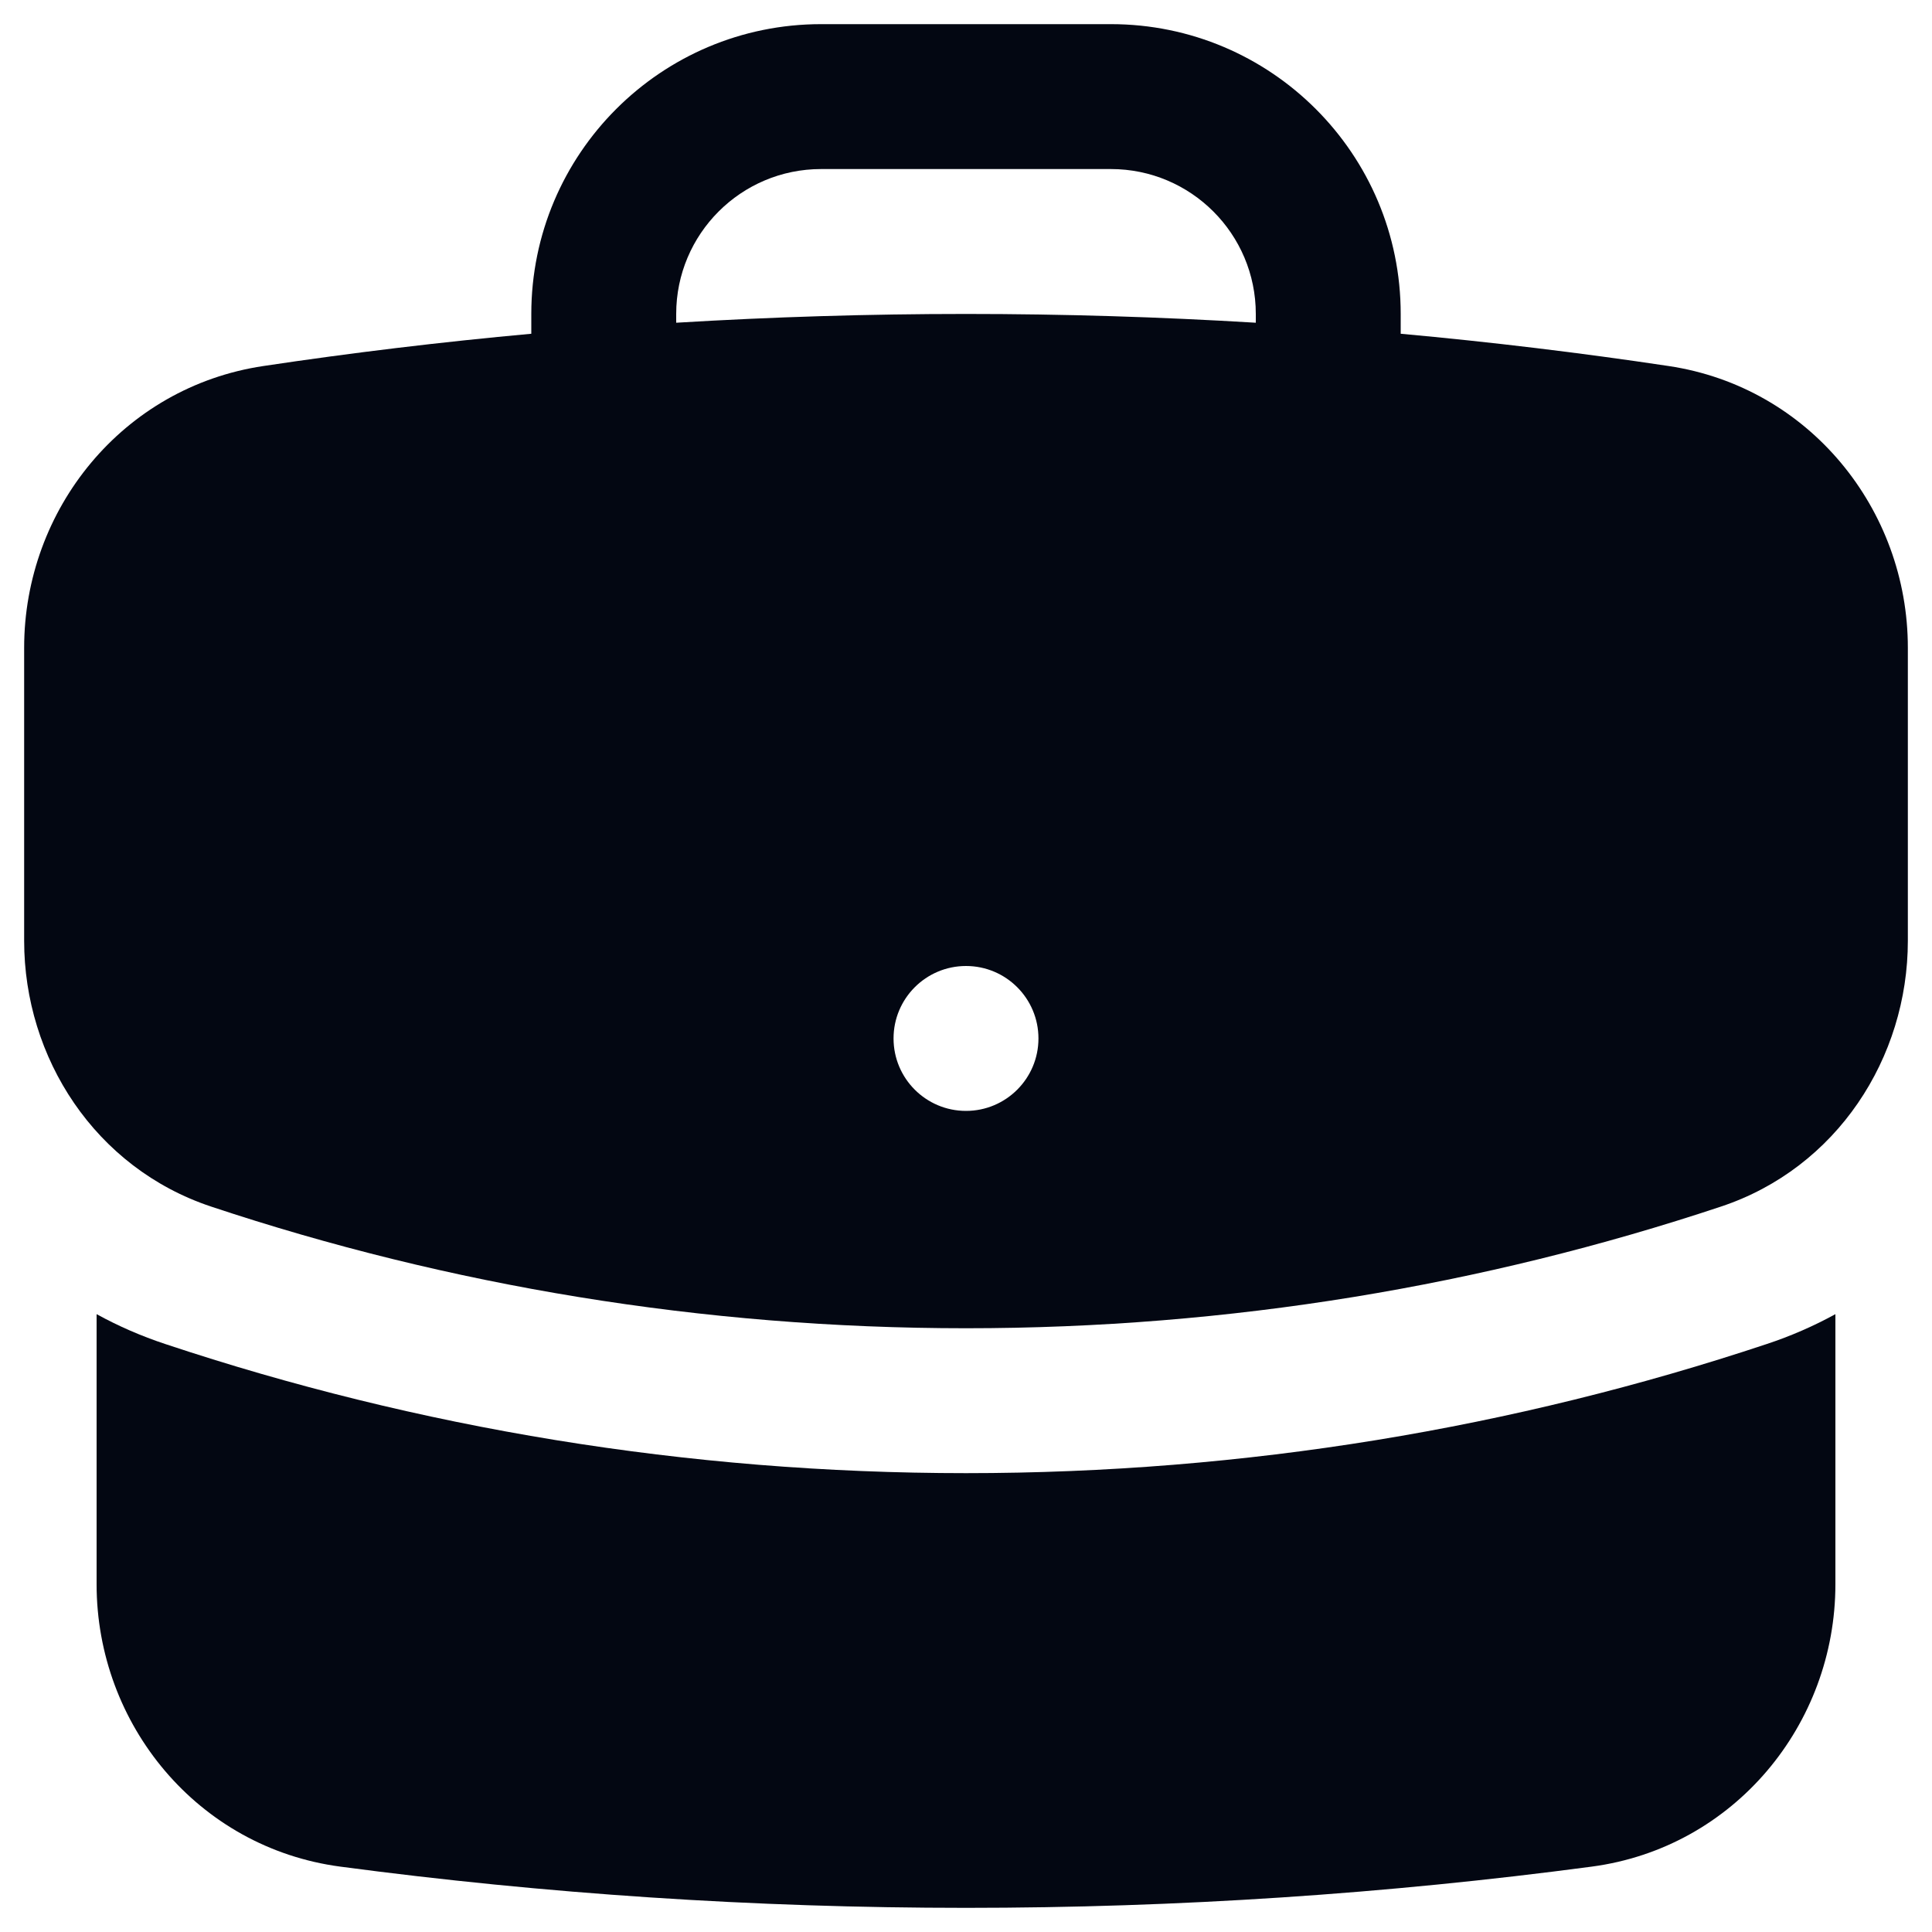
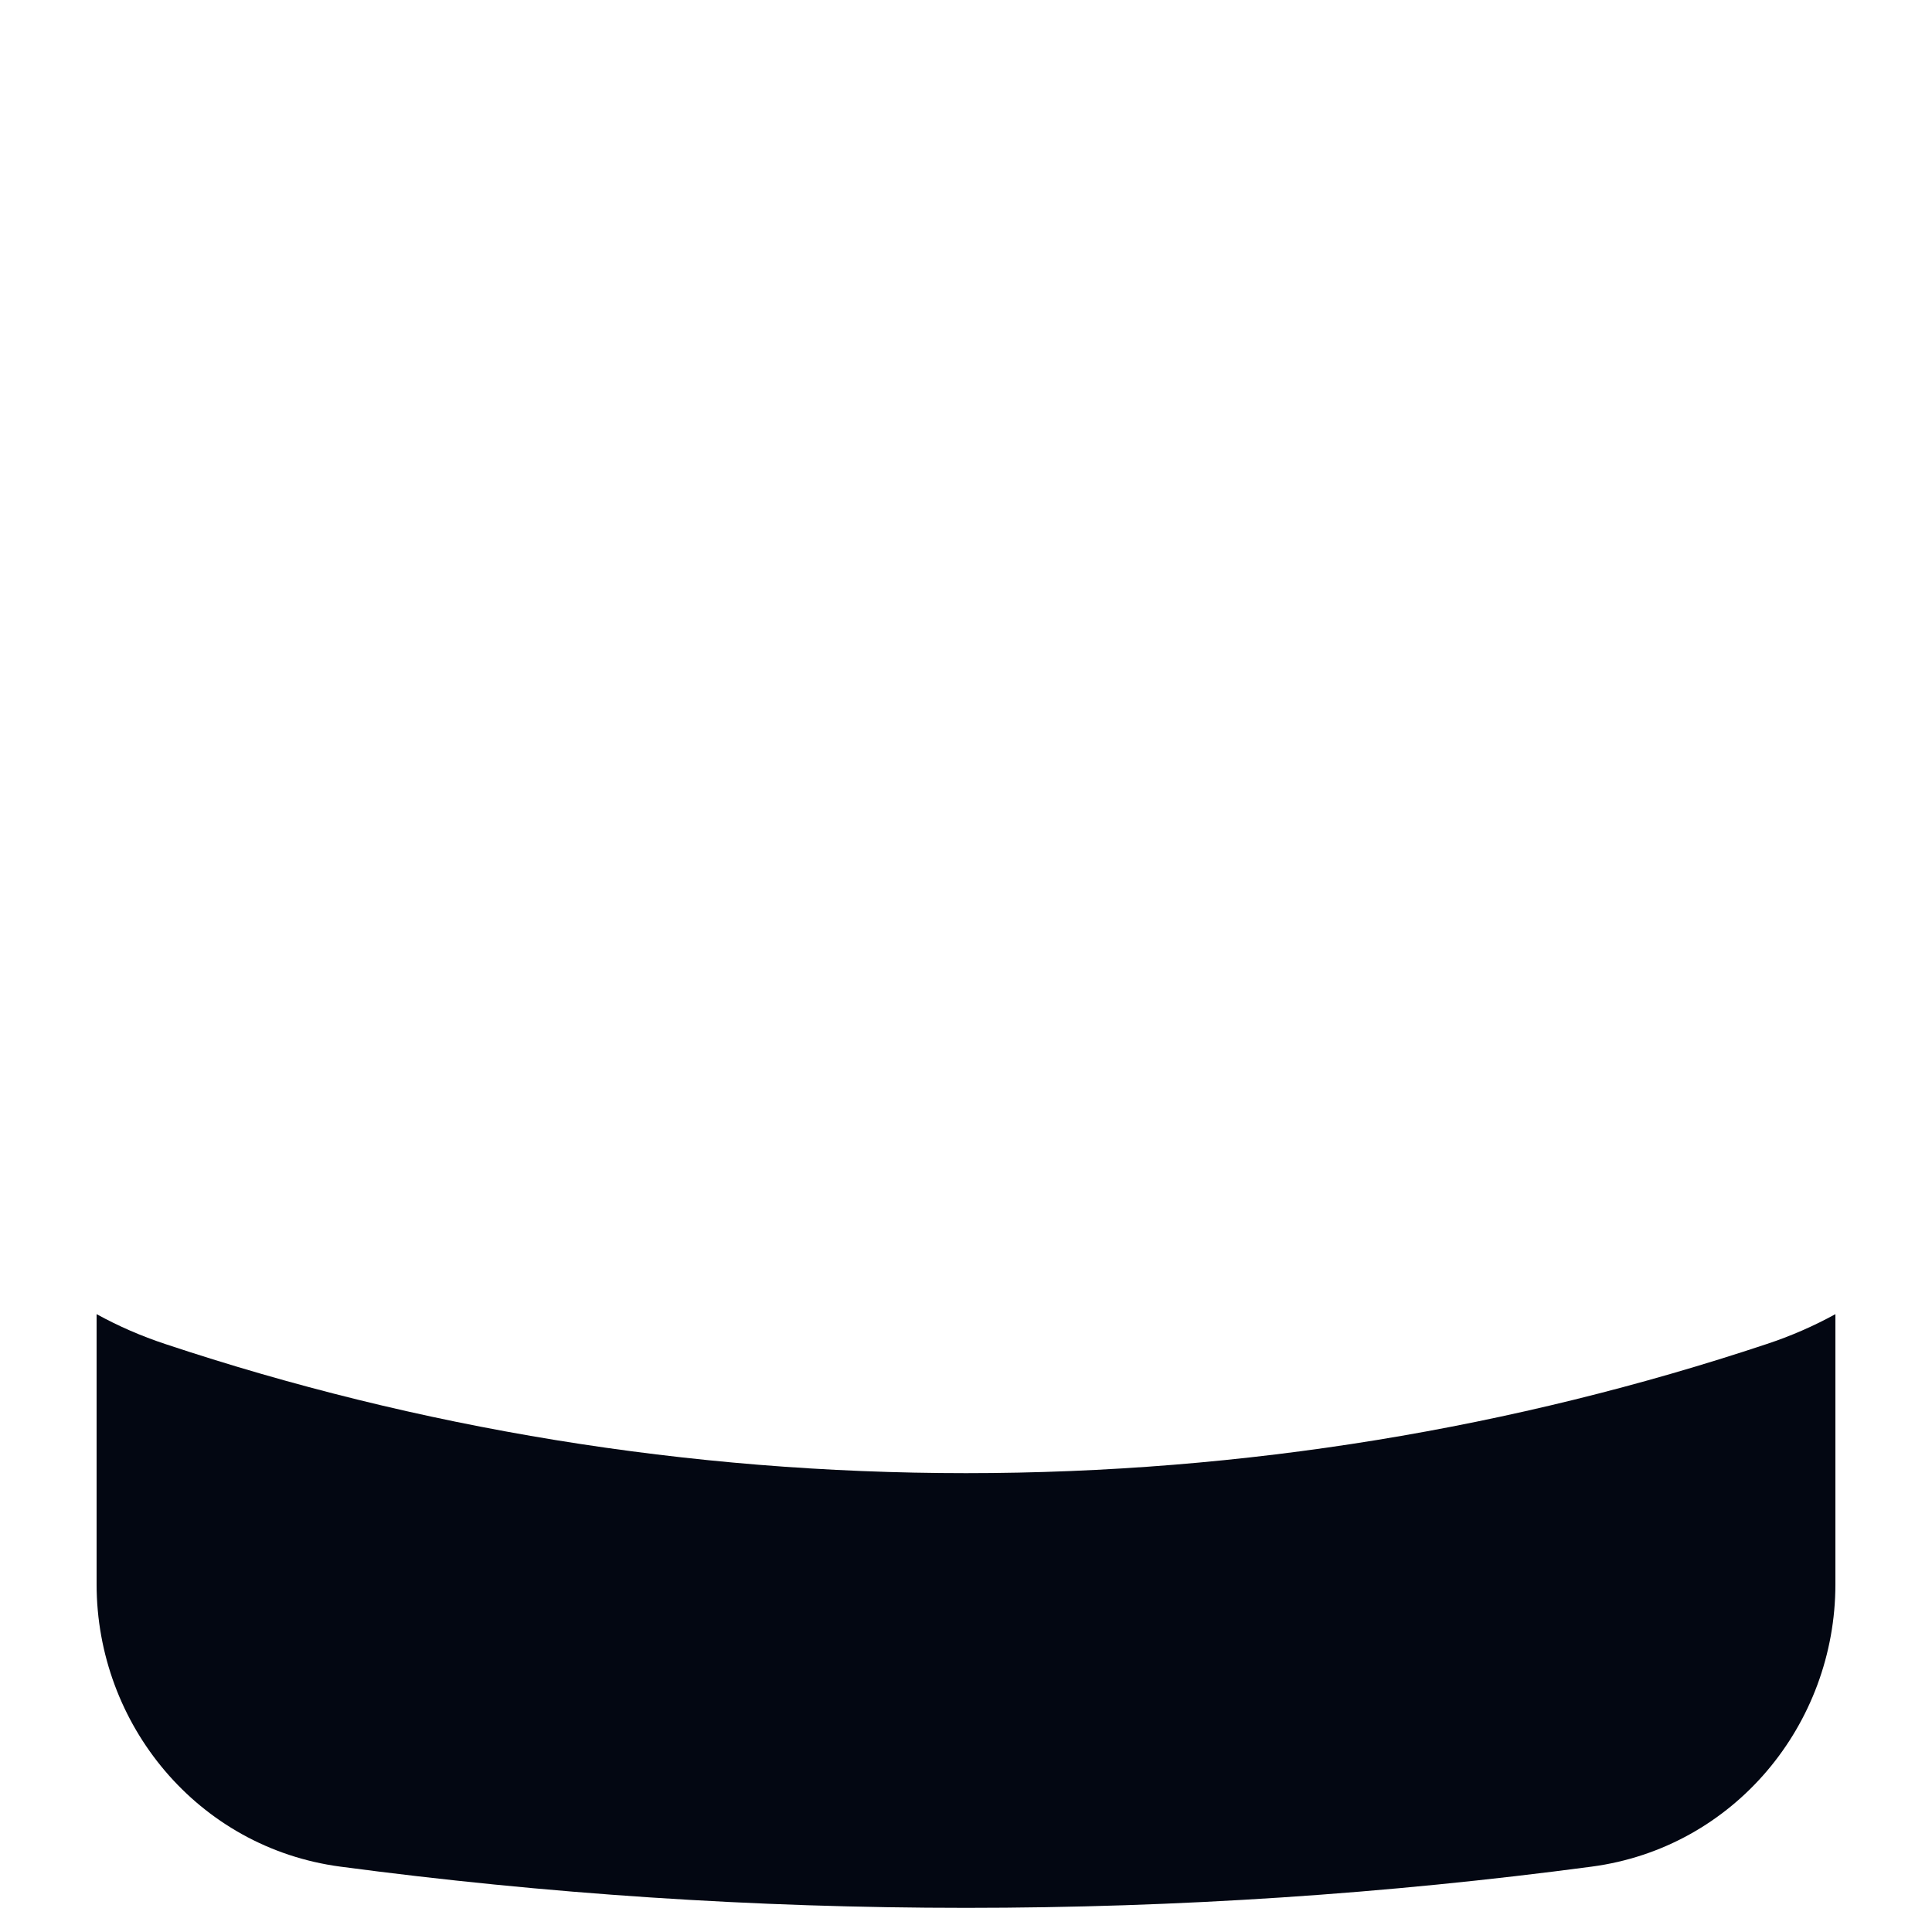
<svg xmlns="http://www.w3.org/2000/svg" width="24" height="24" viewBox="0 0 24 24" fill="none">
  <g clip-path="url(#clip0_3101_37)">
-     <path fill-rule="evenodd" clip-rule="evenodd" d="M6.6 3.9C6.6 1.912 8.212 0.3 10.2 0.3H13.8C15.788 0.3 17.4 1.912 17.4 3.9V4.146C18.519 4.248 19.629 4.382 20.729 4.547C22.474 4.808 23.7 6.326 23.7 8.047V11.687C23.7 13.14 22.82 14.51 21.377 14.989C18.428 15.97 15.275 16.5 12 16.5C8.725 16.5 5.572 15.97 2.624 14.989C1.18 14.509 0.3 13.14 0.3 11.687V8.047C0.3 6.326 1.526 4.808 3.271 4.547C4.371 4.382 5.481 4.248 6.6 4.146V3.9ZM15.6 3.9V4.009C14.409 3.937 13.209 3.9 12 3.9C10.791 3.9 9.591 3.937 8.4 4.009V3.9C8.4 2.906 9.206 2.1 10.2 2.1H13.8C14.794 2.1 15.6 2.906 15.6 3.9ZM12 13.8C12.497 13.8 12.9 13.397 12.9 12.9C12.9 12.403 12.497 12 12 12C11.503 12 11.1 12.403 11.1 12.9C11.1 13.397 11.503 13.8 12 13.8Z" fill="#030712" />
    <path d="M1.2 19.68V16.325C1.468 16.472 1.753 16.597 2.056 16.697C5.185 17.738 8.53 18.3 12 18.3C15.47 18.3 18.815 17.738 21.944 16.697C22.247 16.597 22.532 16.472 22.8 16.325V19.68C22.8 21.422 21.543 22.953 19.772 23.188C17.229 23.526 14.635 23.7 12 23.7C9.365 23.7 6.771 23.526 4.228 23.188C2.457 22.953 1.2 21.422 1.2 19.68Z" fill="#030712" />
  </g>
  <defs>
    <clipPath id="clip0_3101_37">
      <rect width="24" height="24" fill="white" />
    </clipPath>
  </defs>
</svg>